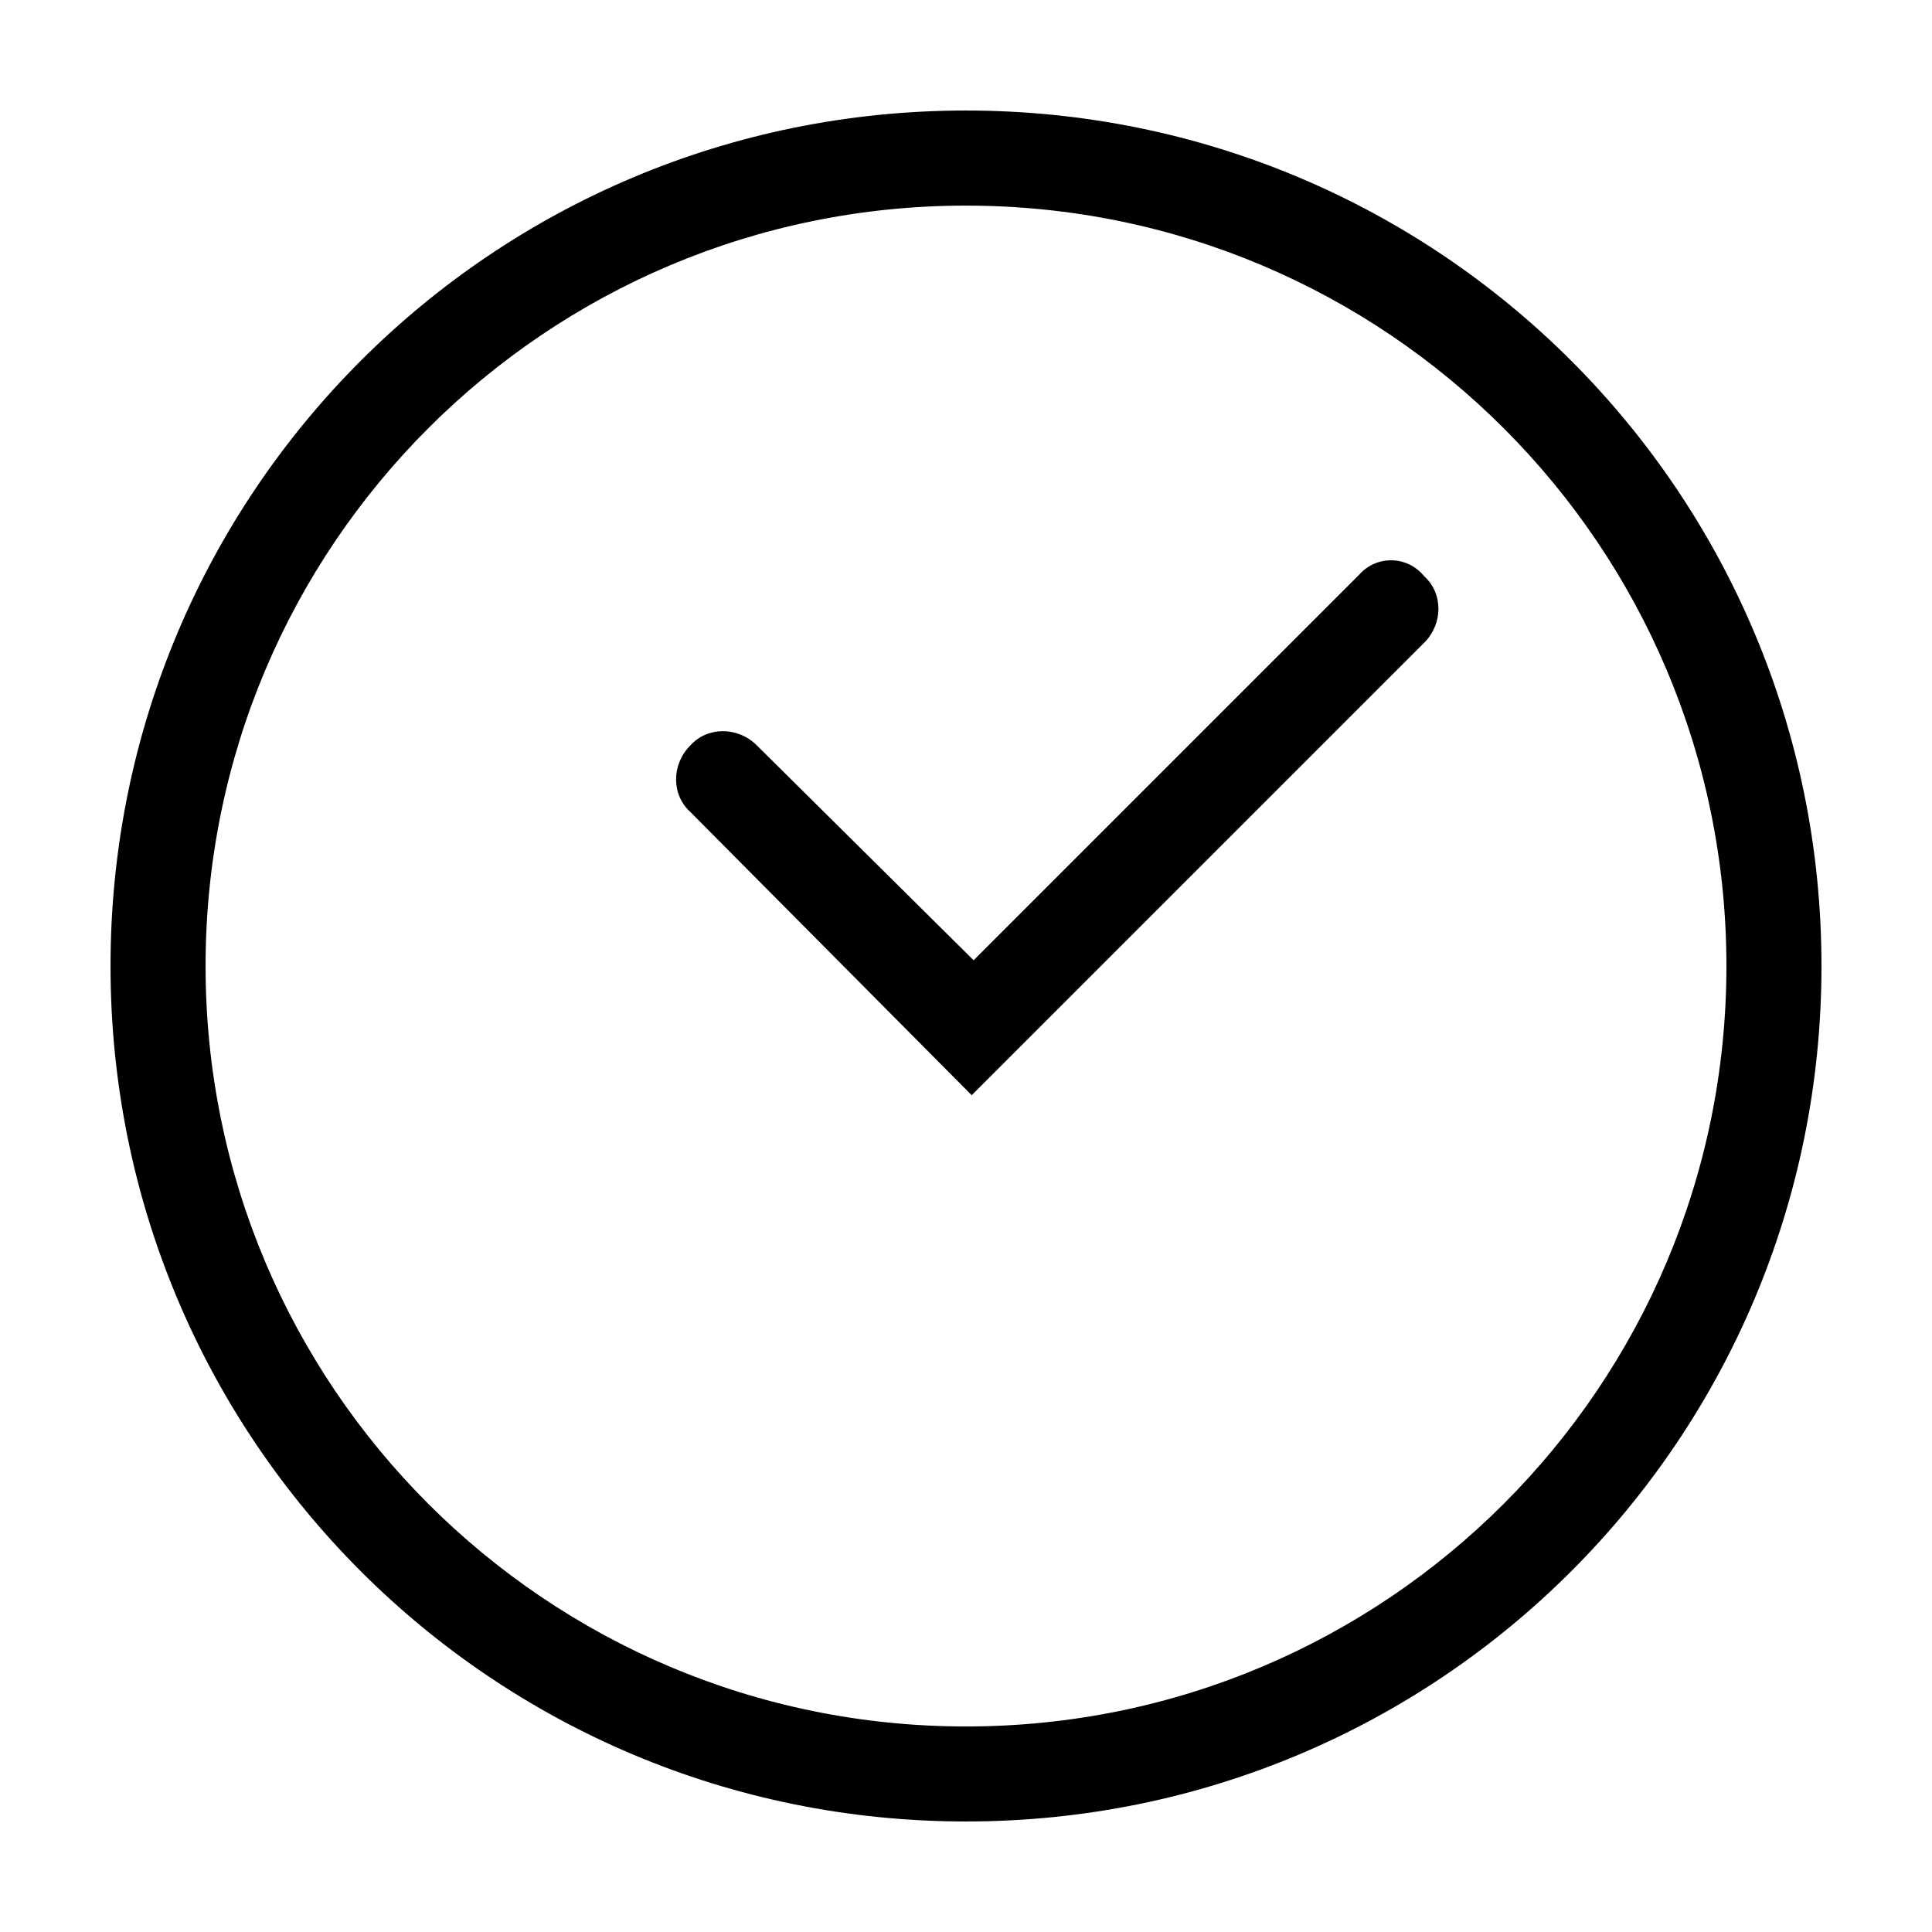
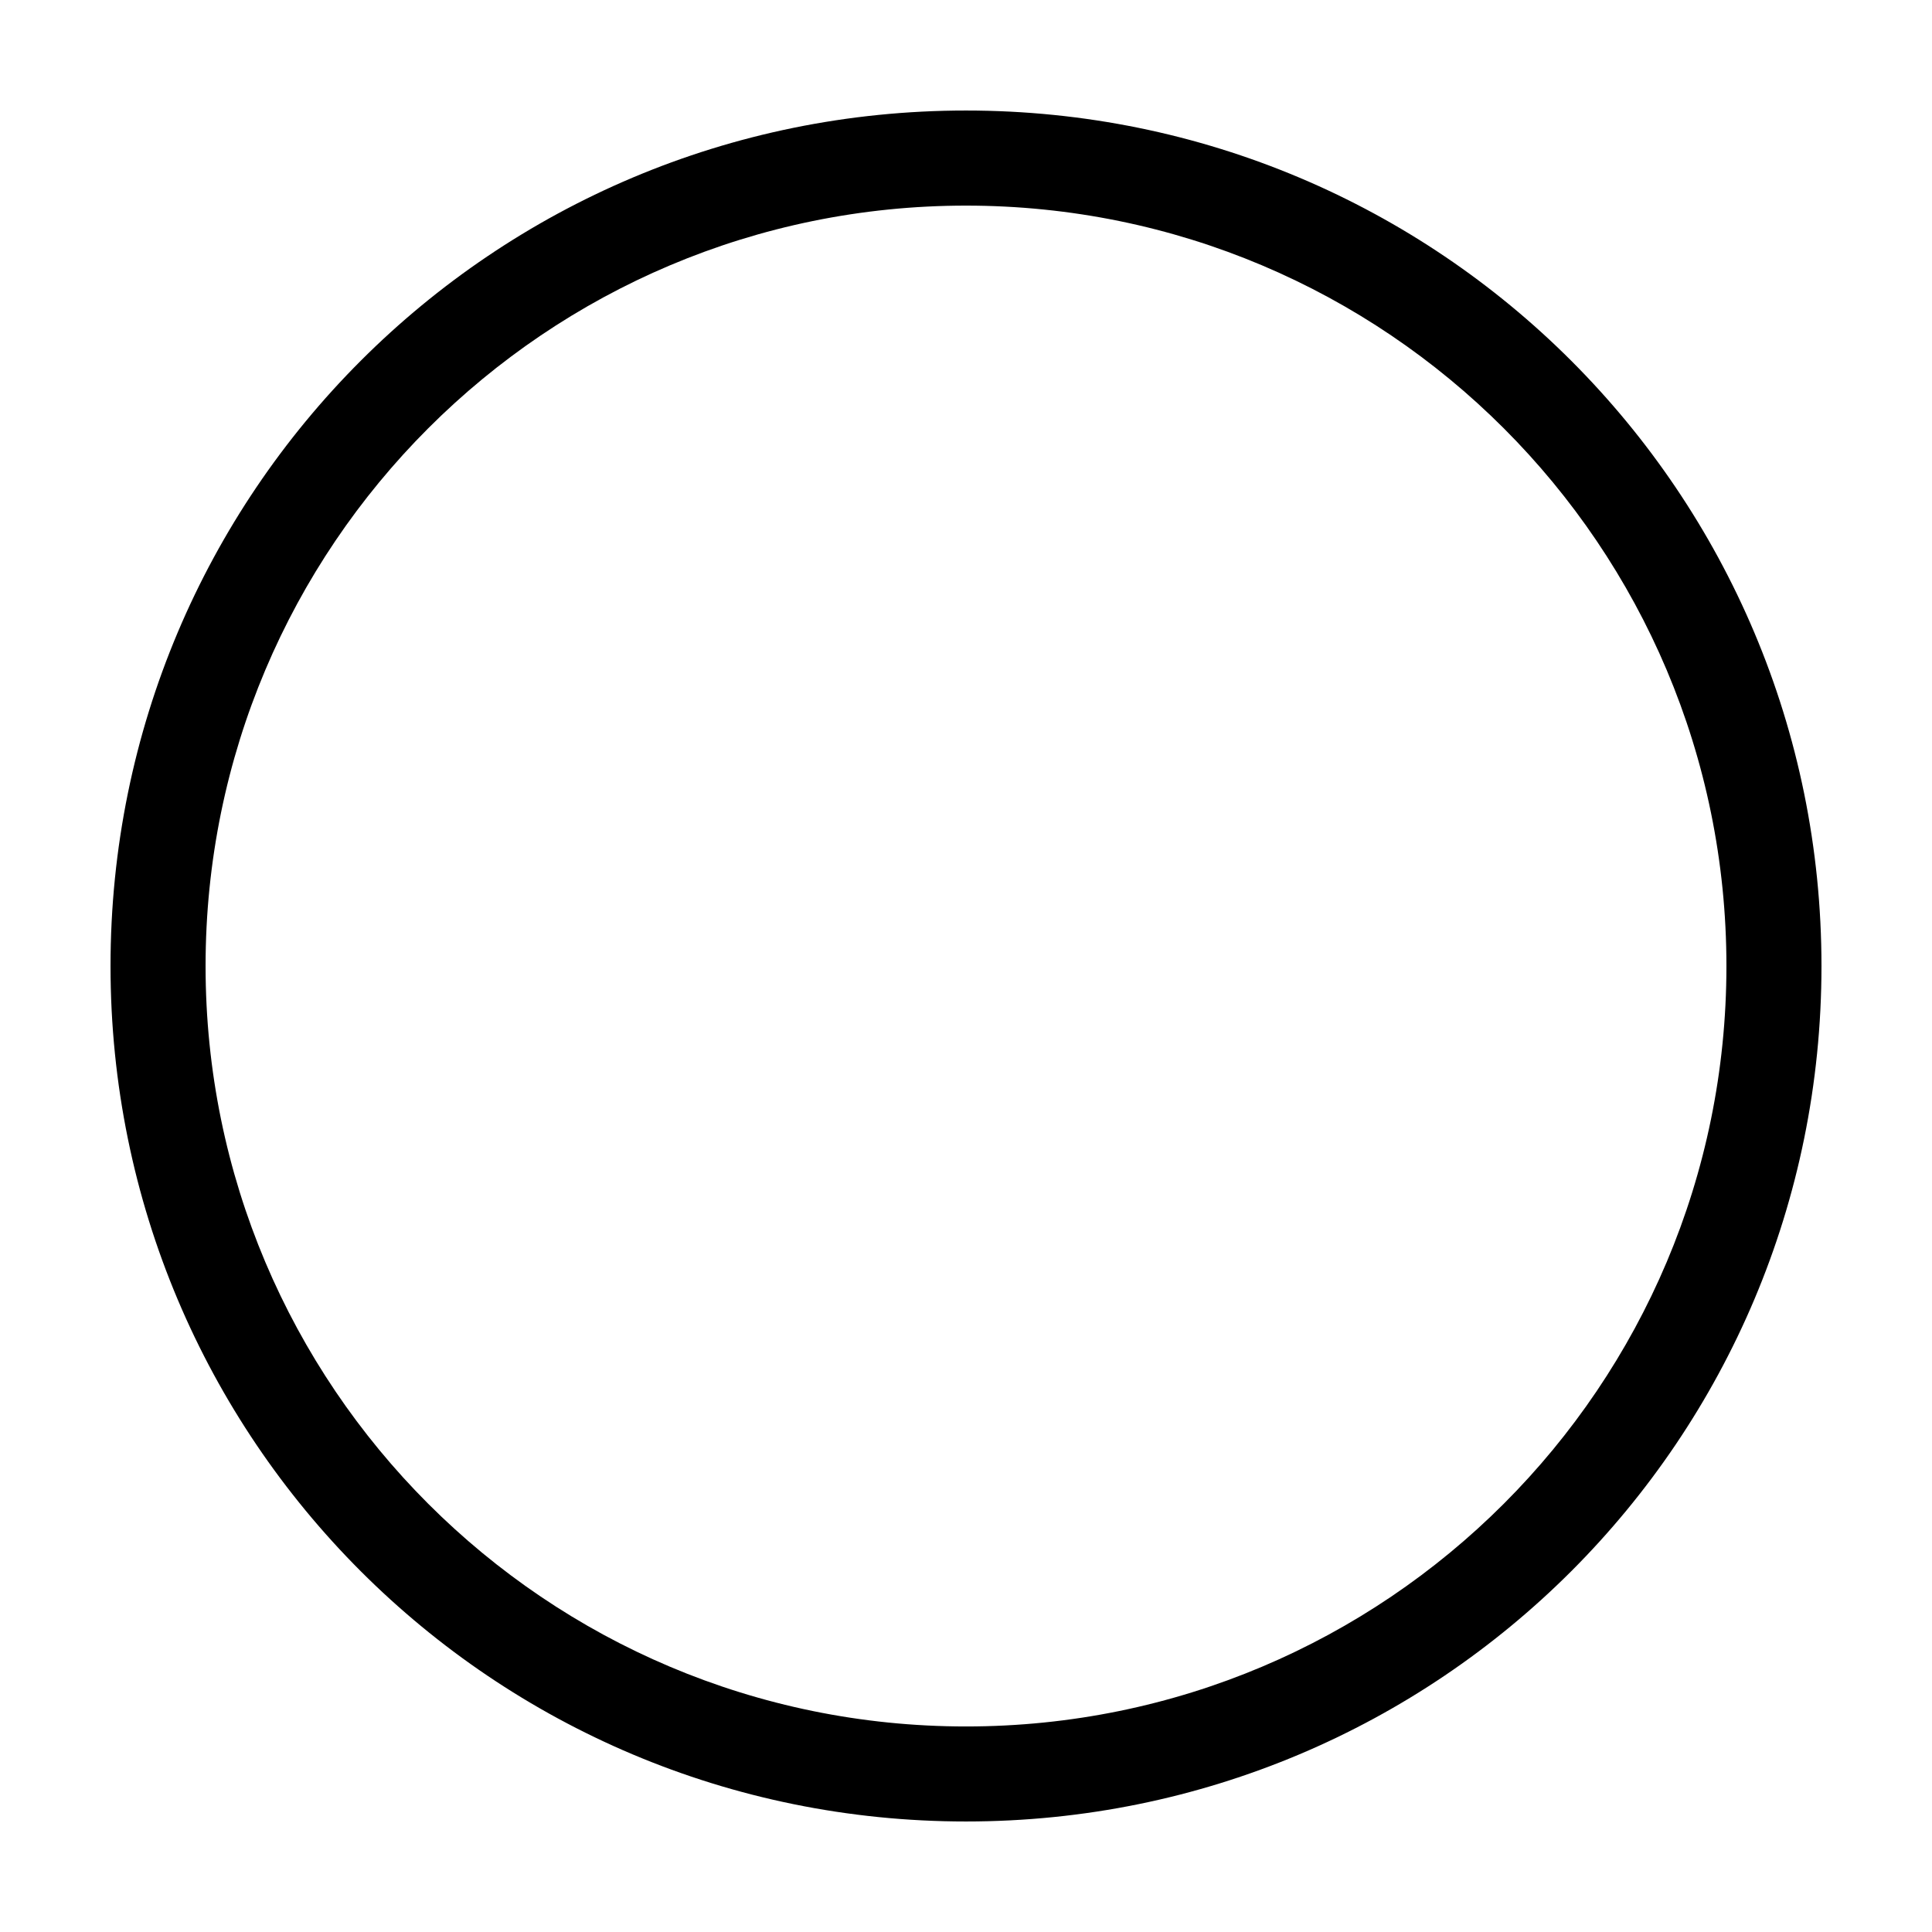
<svg xmlns="http://www.w3.org/2000/svg" fill="#000000" width="800px" height="800px" version="1.1" viewBox="144 144 512 512">
  <g>
    <path d="m400 173.29c-125.45 0-226.71 101.27-226.71 226.71s101.27 226.71 226.71 226.71 226.71-101.27 226.71-226.71c-0.004-125.45-101.27-226.71-226.71-226.71zm0 428.24c-111.34 0-201.52-90.184-201.52-201.52 0-111.34 90.184-201.52 201.52-201.52 111.34 0 201.52 90.184 201.52 201.52s-90.184 201.52-201.52 201.52z" />
-     <path d="m504.29 296.21-102.27 102.27-57.438-56.934c-5.039-5.039-13.098-5.039-17.633 0-5.039 5.039-5.039 13.098 0 17.633l74.562 75.066 119.91-119.91c5.039-5.039 5.039-13.098 0-17.633-4.531-5.539-12.594-5.539-17.129-0.5z" />
  </g>
</svg>